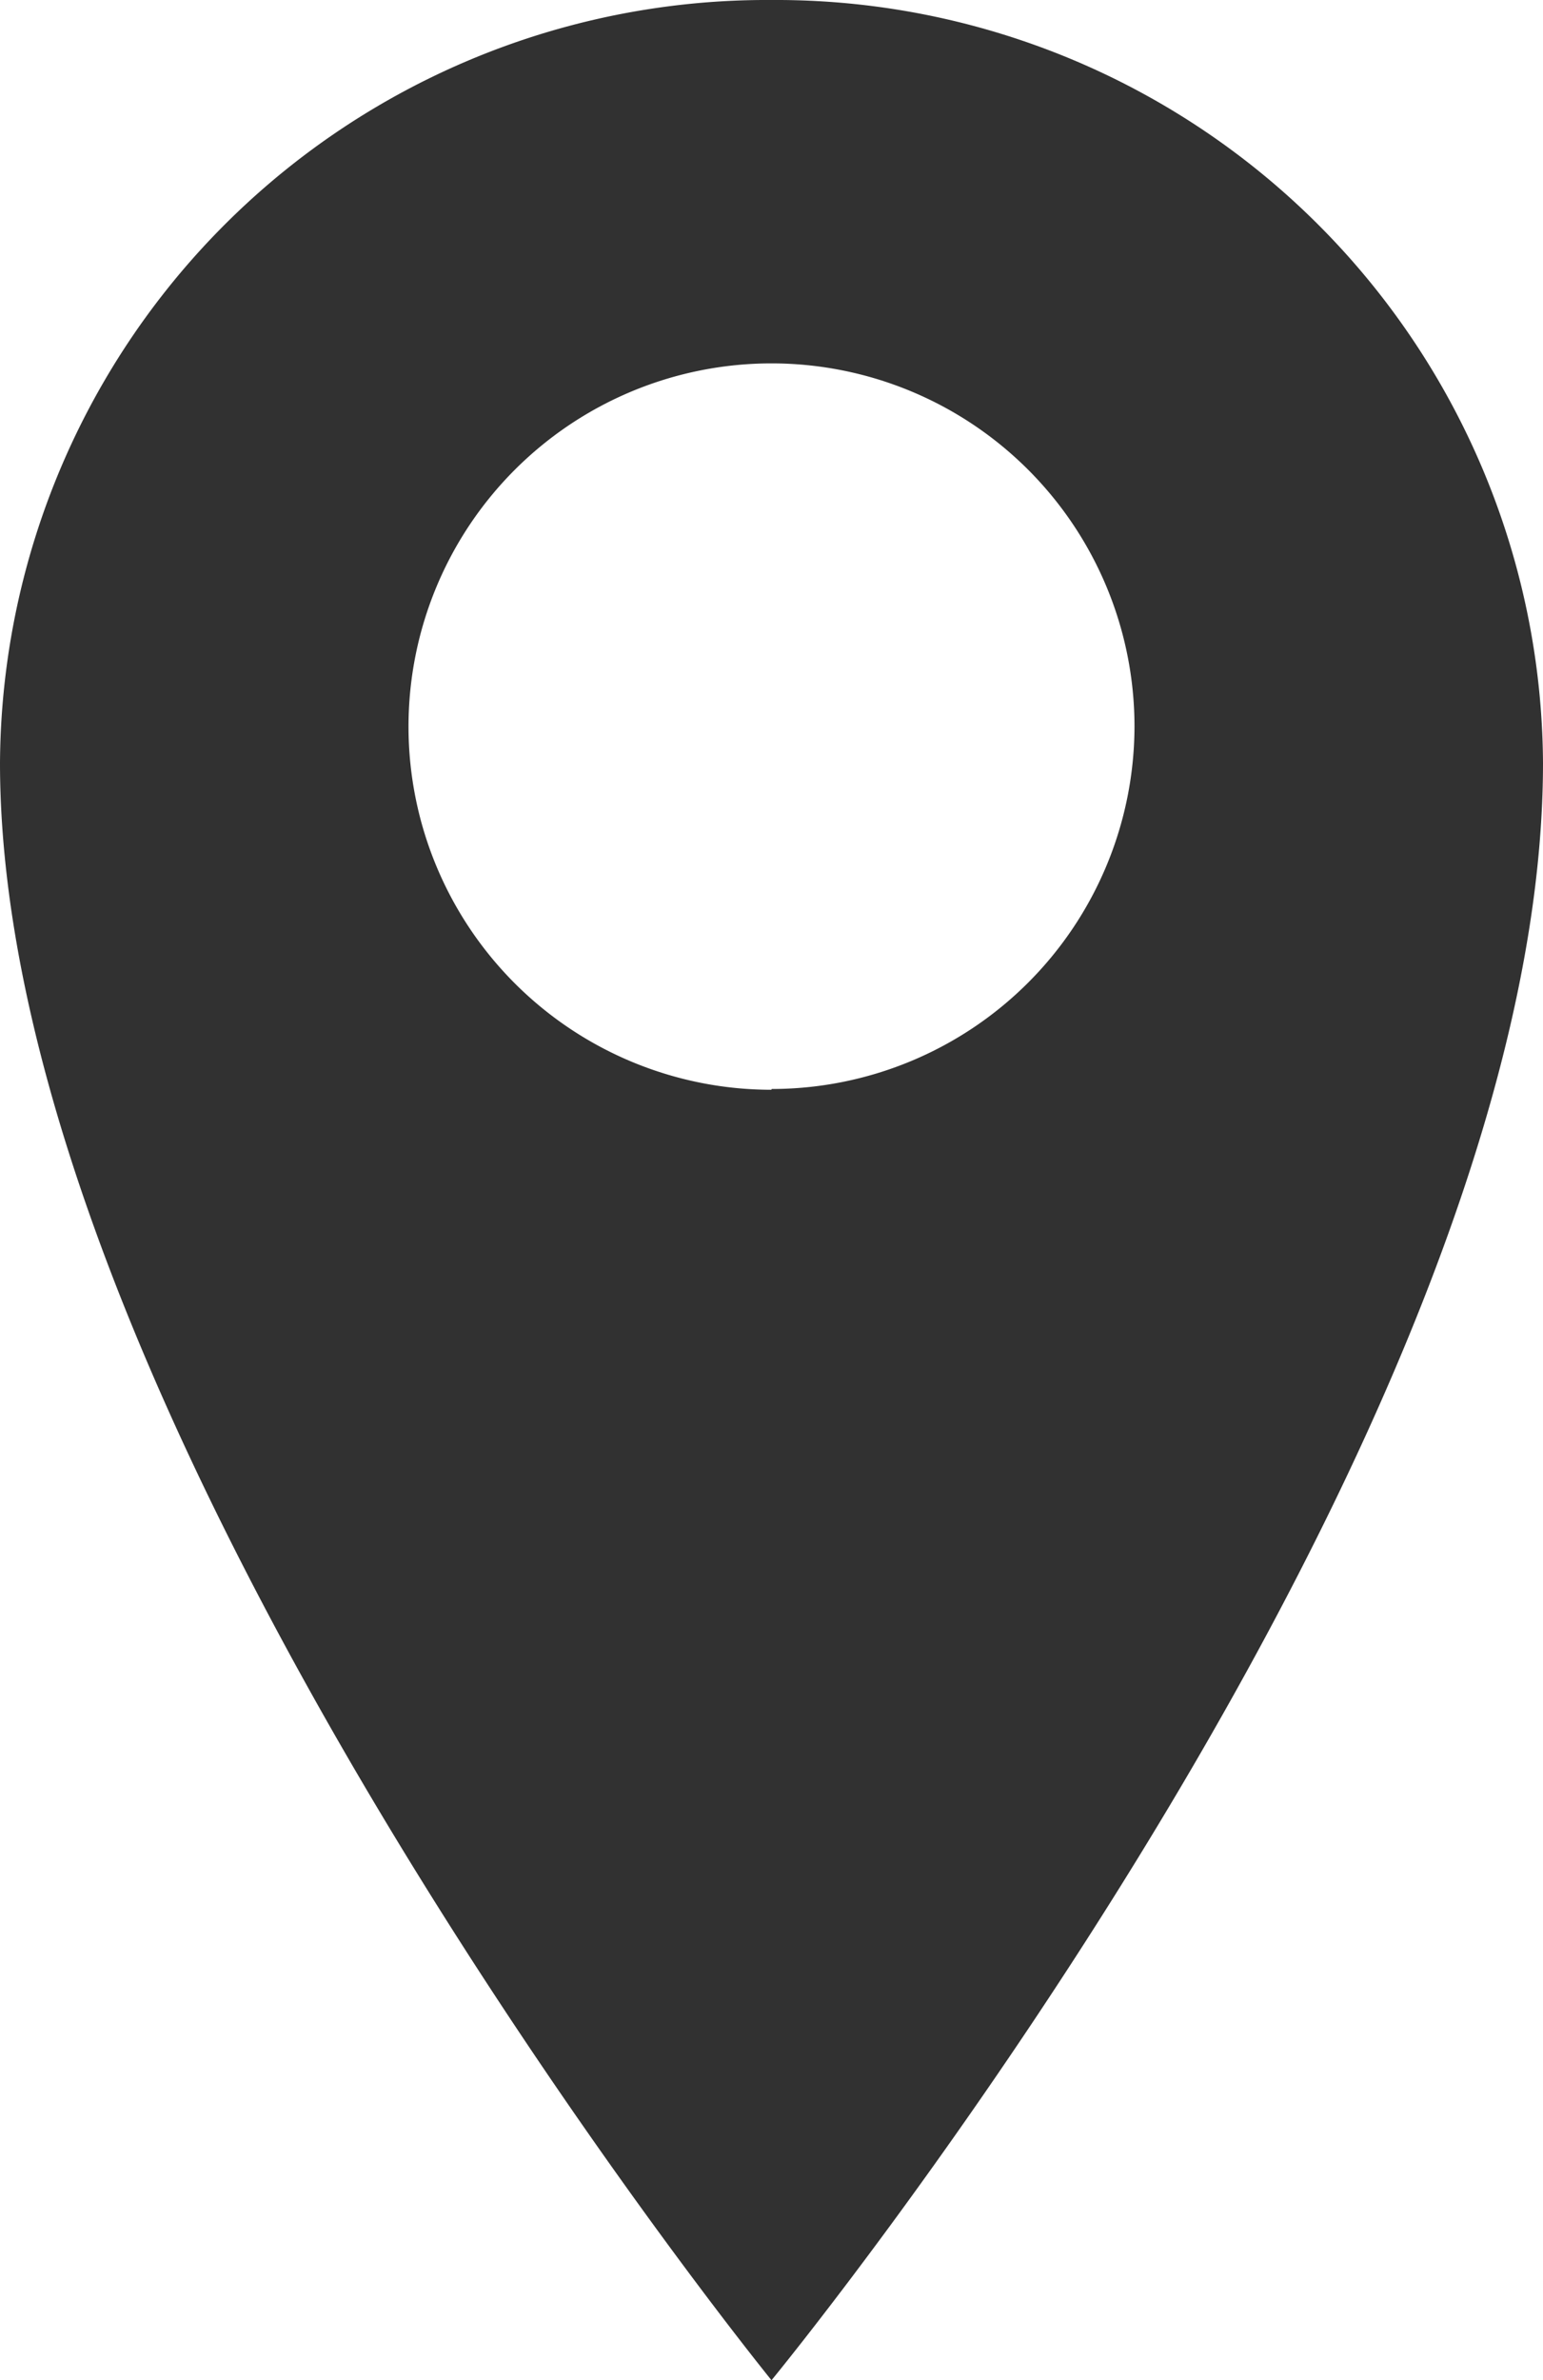
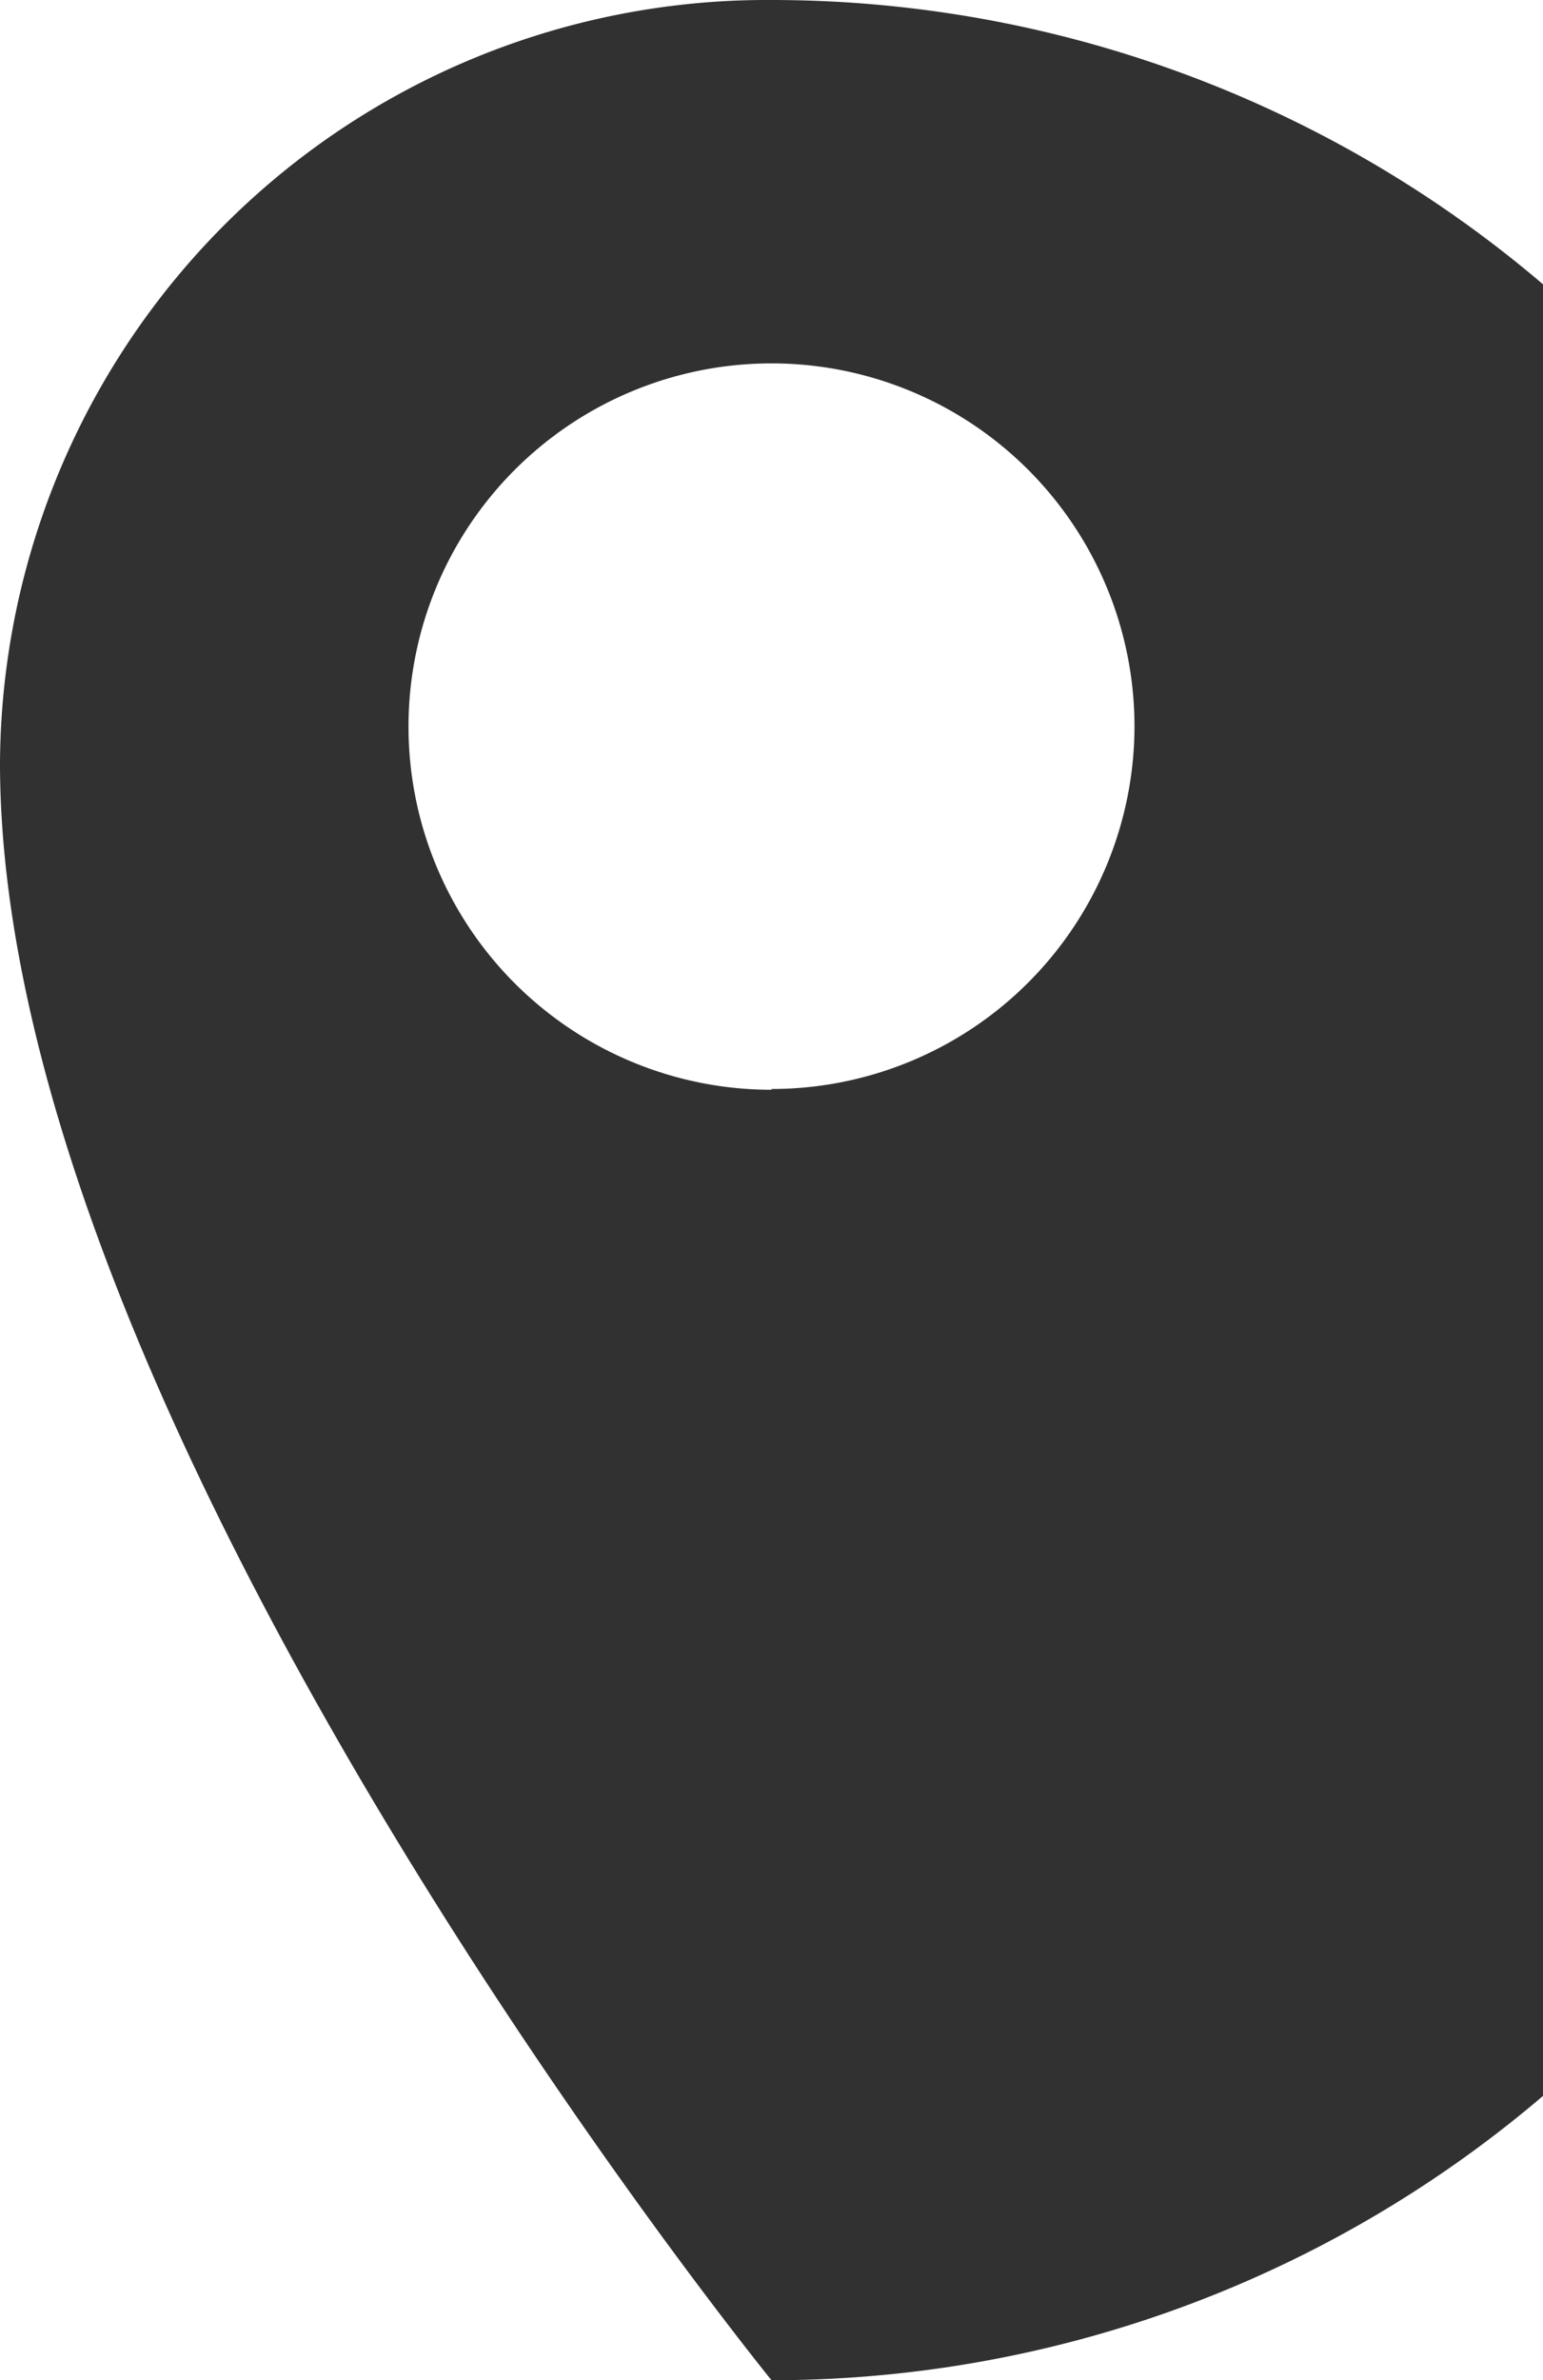
<svg xmlns="http://www.w3.org/2000/svg" width="8" height="12.333" viewBox="0 0 8 12.333">
-   <path id="Path_47477" data-name="Path 47477" d="M1447.068,788.457a3.976,3.976,0,0,0-4,3.953c0,3.459,4,8.381,4,8.381s4-4.86,4-8.381A3.977,3.977,0,0,0,1447.068,788.457Zm0,5.647a1.882,1.882,0,1,1,1.882-1.882A1.882,1.882,0,0,1,1447.068,794.1Z" transform="translate(-1443.068 -788.457)" fill="#313131" />
+   <path id="Path_47477" data-name="Path 47477" d="M1447.068,788.457a3.976,3.976,0,0,0-4,3.953c0,3.459,4,8.381,4,8.381A3.977,3.977,0,0,0,1447.068,788.457Zm0,5.647a1.882,1.882,0,1,1,1.882-1.882A1.882,1.882,0,0,1,1447.068,794.1Z" transform="translate(-1443.068 -788.457)" fill="#313131" />
</svg>